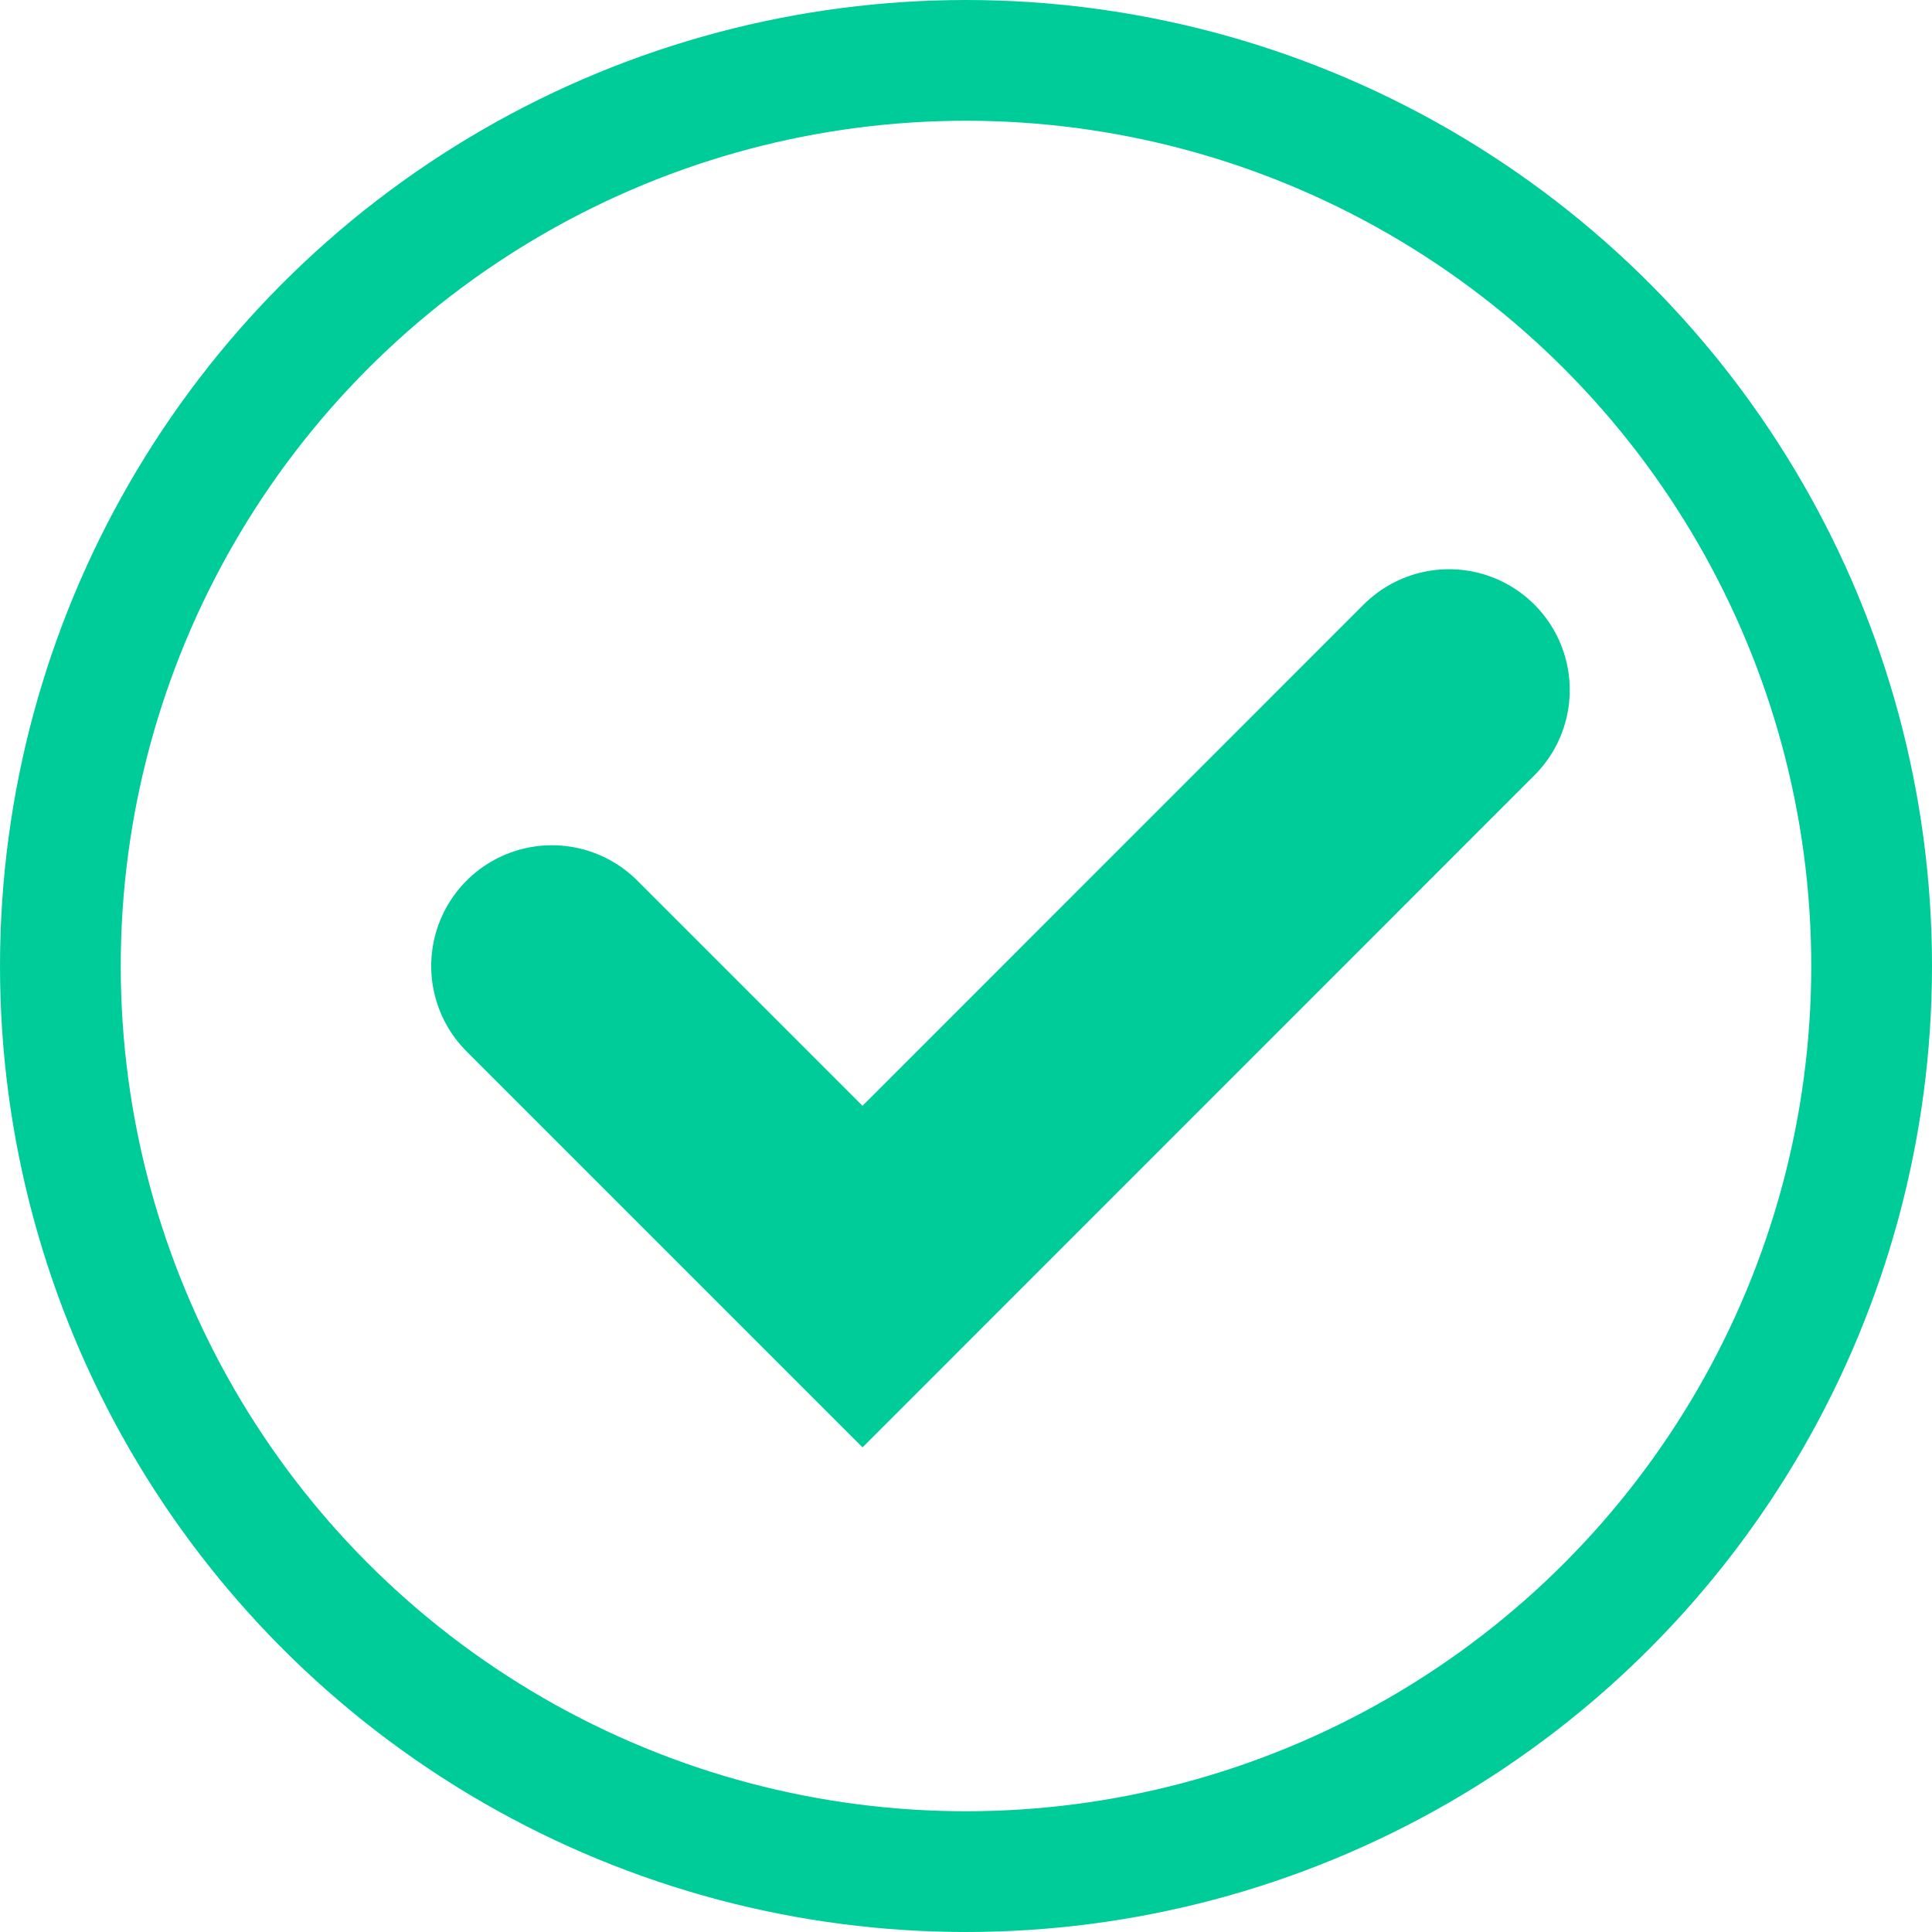
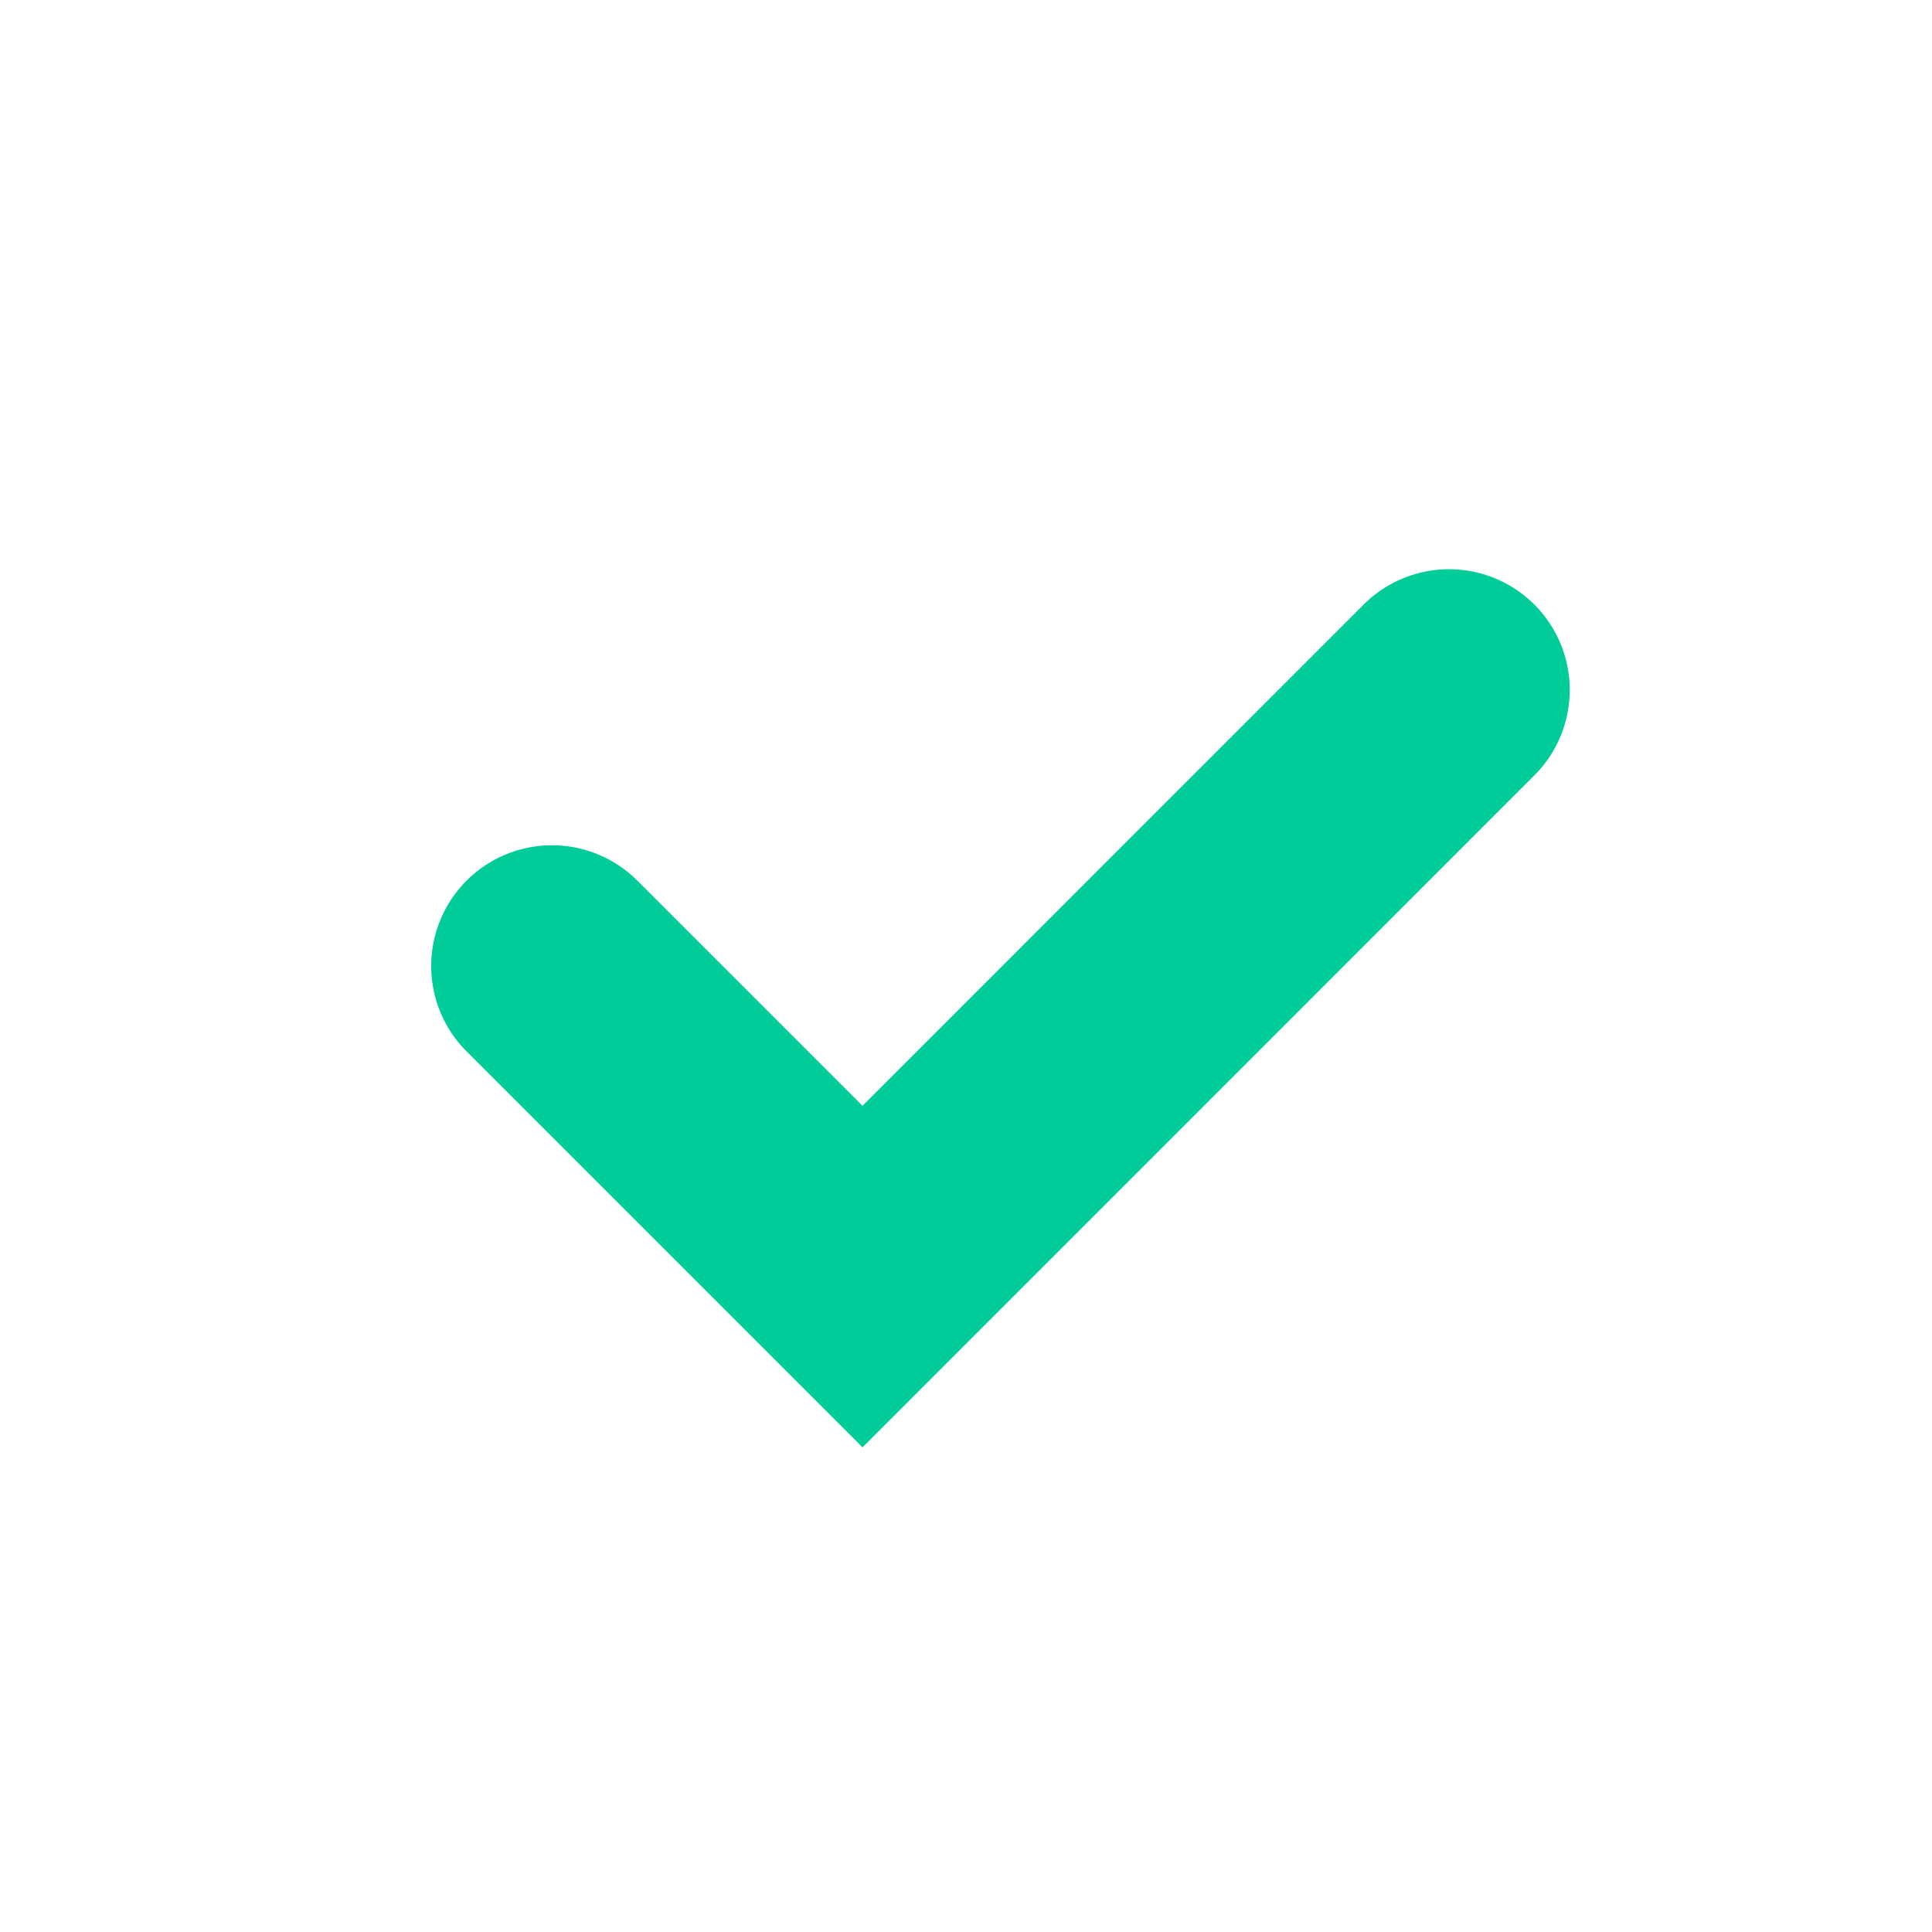
<svg xmlns="http://www.w3.org/2000/svg" width="16" height="16" viewBox="0 0 16 16" fill="none">
-   <circle cx="8" cy="8" r="7.5" stroke="#00CC99" />
  <path d="M4.571 8L7.143 10.572L12 5.714" stroke="#00CC99" stroke-width="2" stroke-linecap="round" />
</svg>